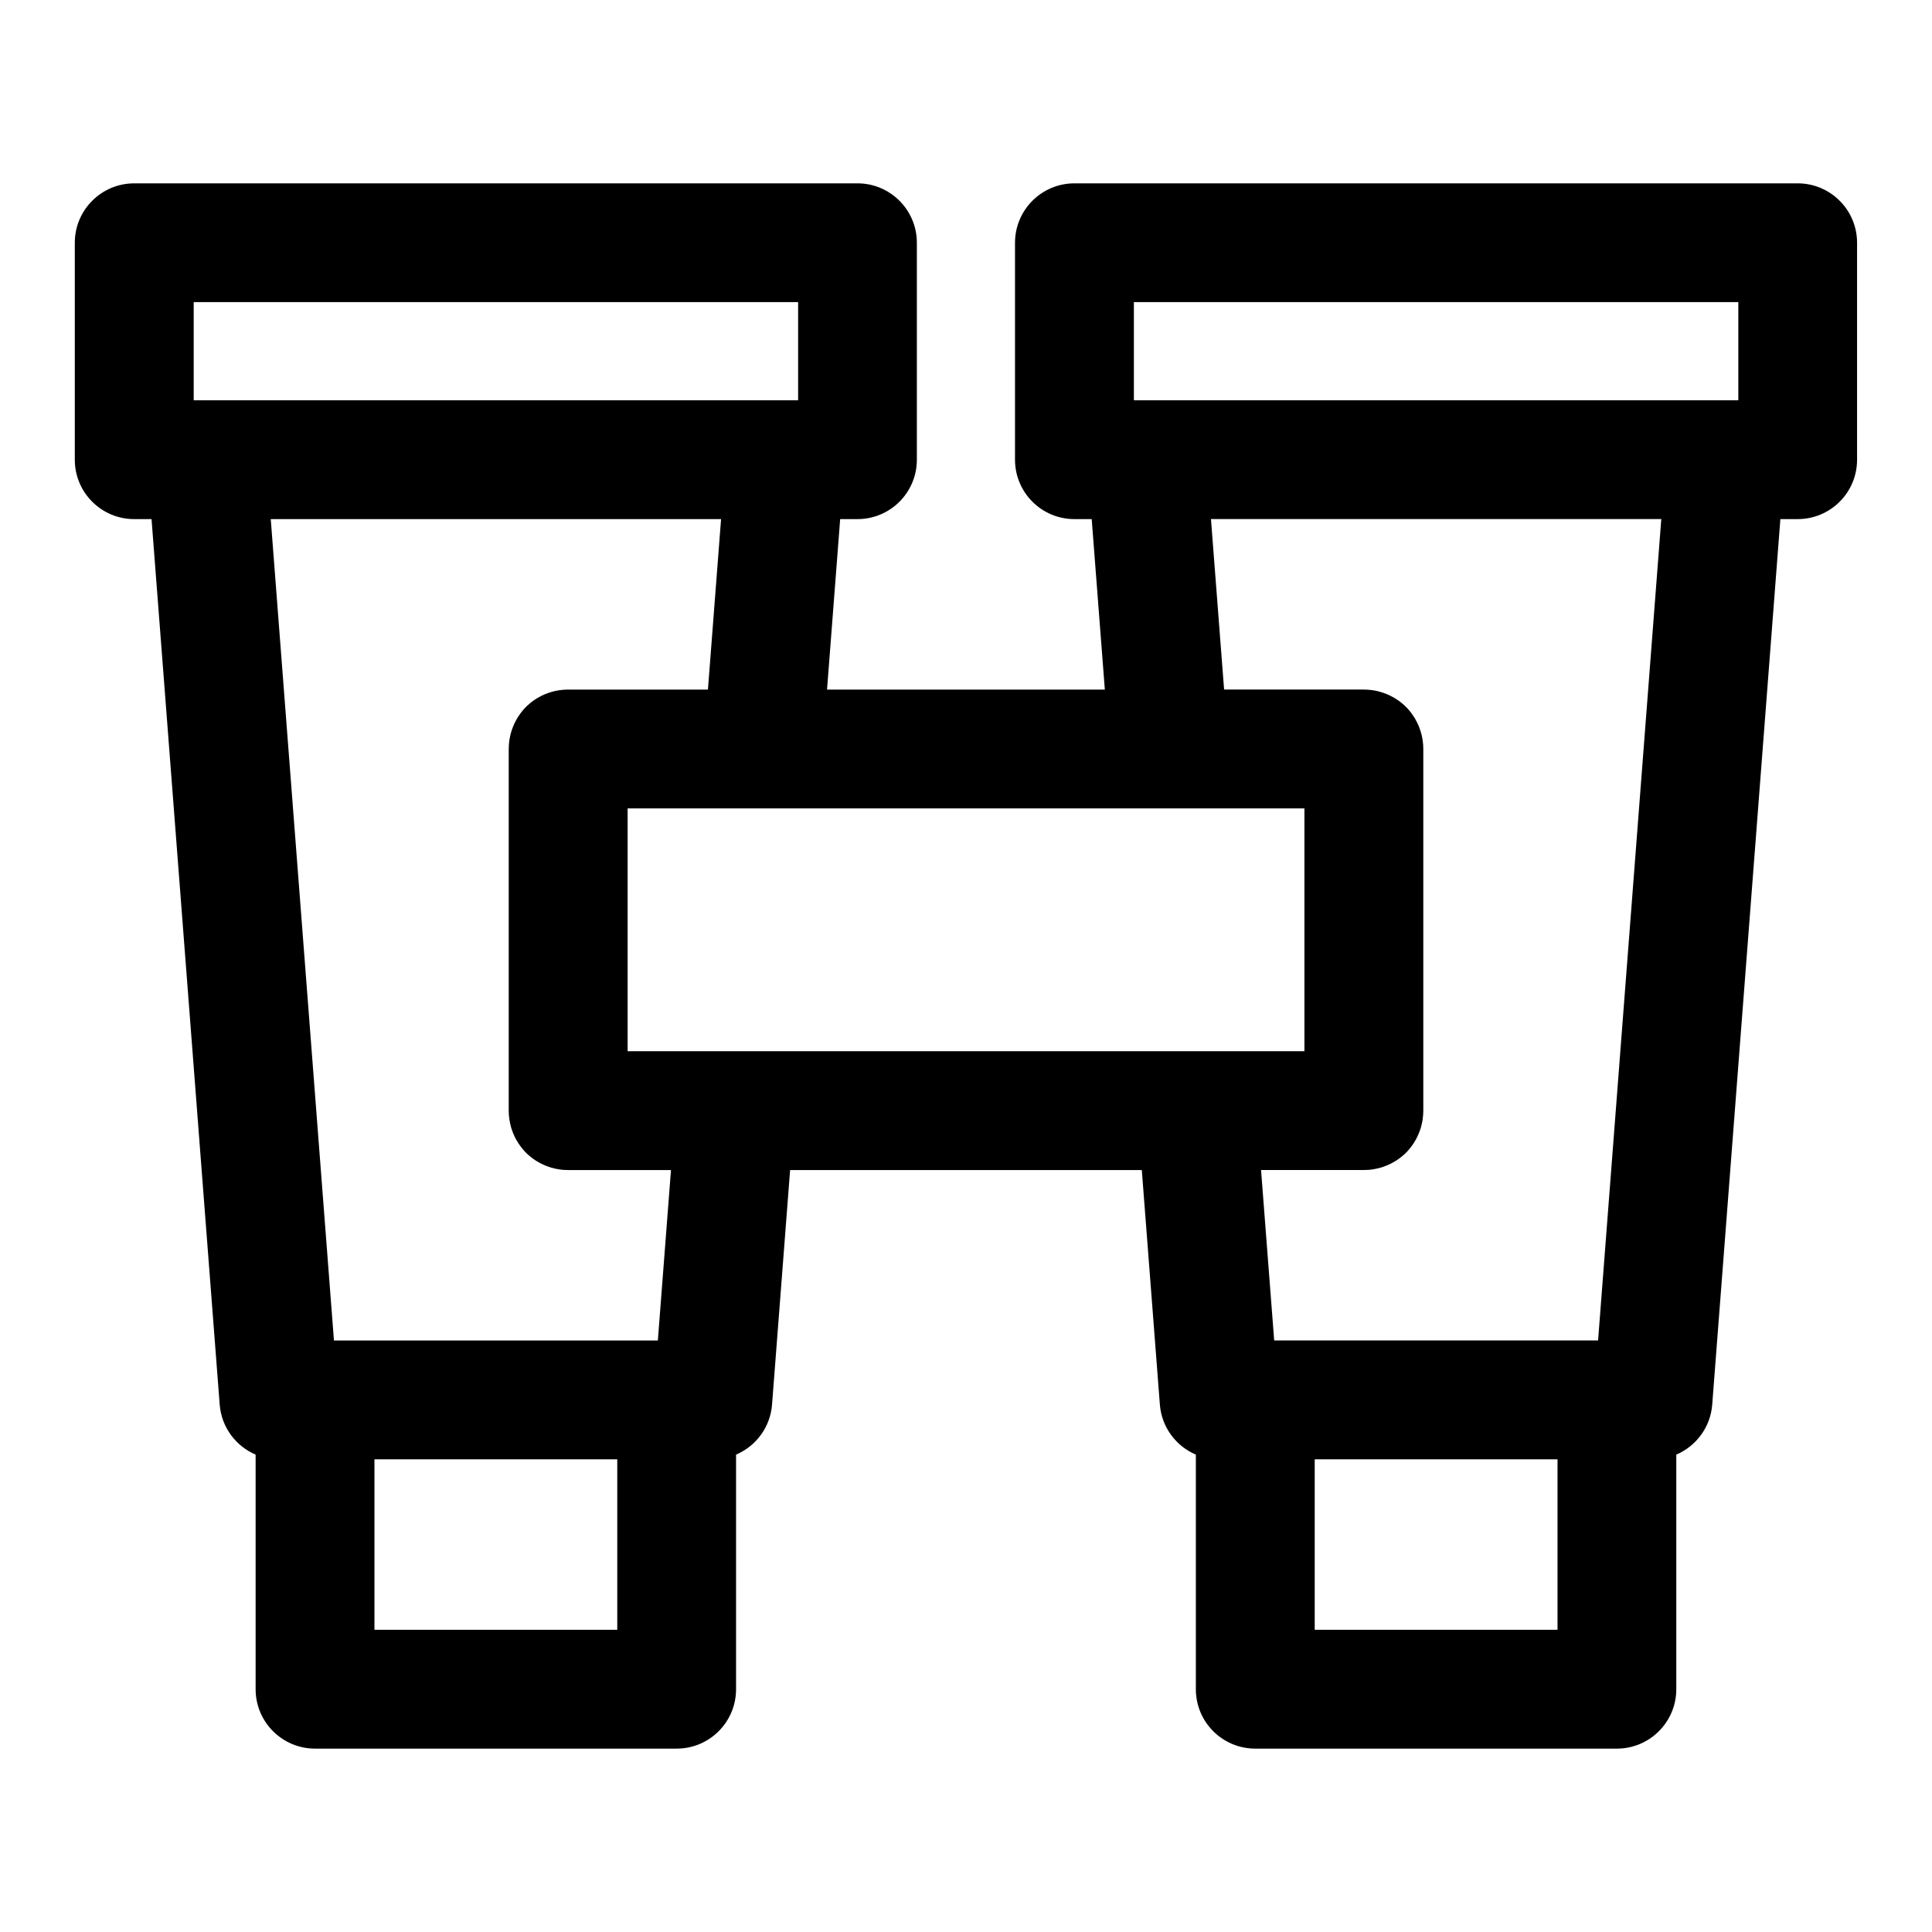
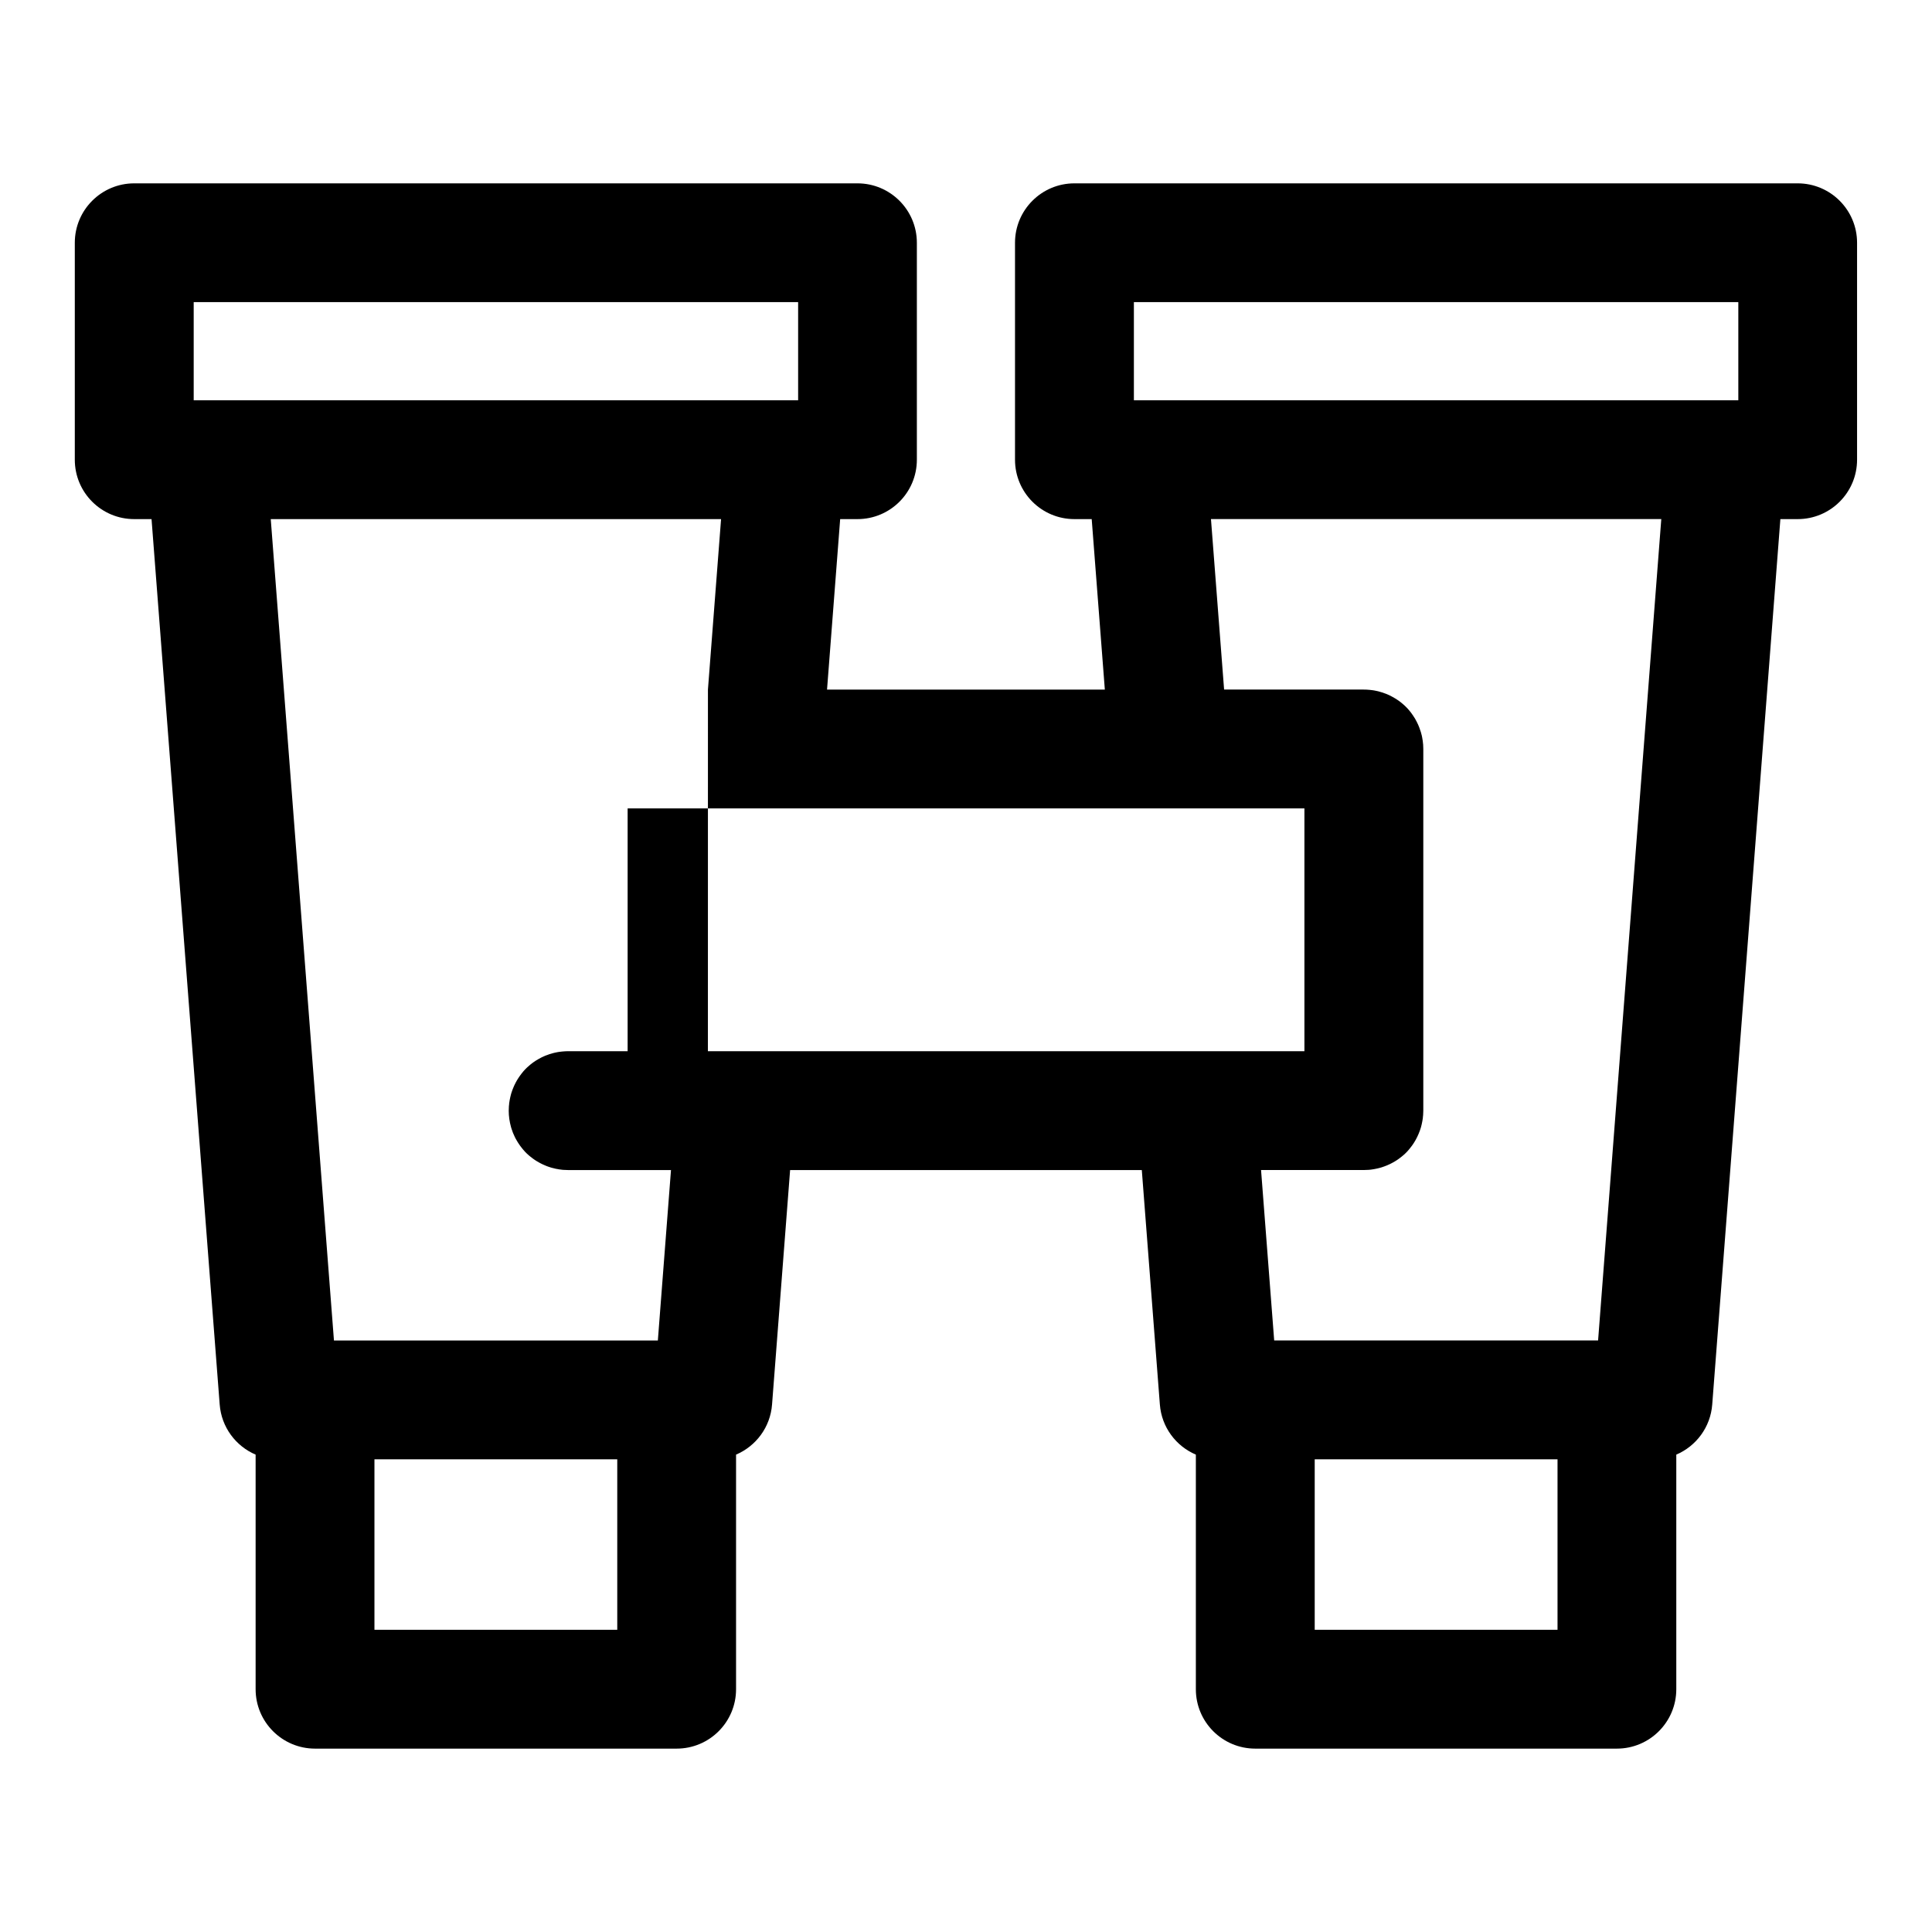
<svg xmlns="http://www.w3.org/2000/svg" fill="#000000" width="800px" height="800px" version="1.1" viewBox="144 144 512 512">
-   <path d="m184.16 281.57 18.059 234.63c0.457 6.031 4.281 11.051 9.523 13.289v62.172c0 8.691 7.055 15.742 15.742 15.742h95.836c8.707 0 15.742-7.055 15.742-15.742v-62.172c5.258-2.234 9.086-7.258 9.539-13.289l4.785-62.125h93.203l4.785 62.125c0.457 6.031 4.281 11.051 9.539 13.289v62.172c0 8.691 7.039 15.742 15.742 15.742h95.836c8.691 0 15.742-7.055 15.742-15.742v-62.172c5.242-2.234 9.07-7.258 9.523-13.289l18.059-234.63h4.582c8.691 0 15.742-7.039 15.742-15.742v-57.496c0-8.691-7.055-15.742-15.742-15.742h-191.67c-8.691 0-15.742 7.055-15.742 15.742v57.496c0 8.707 7.055 15.742 15.742 15.742h4.582l3.481 45.184h-73.621l3.481-45.184h4.582c8.691 0 15.742-7.039 15.742-15.742v-57.496c0-8.691-7.055-15.742-15.742-15.742h-191.67c-8.691 0-15.742 7.055-15.742 15.742v57.496c0 8.707 7.055 15.742 15.742 15.742zm123.42 249.16v45.184h-64.348v-45.184zm249.18 0v45.184h-64.348v-45.184zm-51.34-203.98h0.395l0.41 0.016 0.41 0.031 0.395 0.031 0.789 0.094 0.395 0.062 0.758 0.156 0.395 0.094 0.363 0.109 0.379 0.109 0.363 0.109 0.363 0.141 0.363 0.125 0.363 0.141 0.695 0.312 0.348 0.172 0.332 0.188 0.332 0.172 0.332 0.203 0.332 0.188 0.316 0.219 0.316 0.203 0.301 0.219 0.602 0.469 0.855 0.75 0.539 0.539 0.25 0.27 0.25 0.285 0.285 0.348 0.234 0.285 0.219 0.301 0.438 0.633 0.188 0.301 0.219 0.332 0.188 0.332 0.172 0.332 0.172 0.316 0.156 0.332 0.172 0.348c0.094 0.234 0.188 0.457 0.285 0.691l0.016 0.031c0.156 0.41 0.301 0.82 0.426 1.242l0.062 0.219c0.047 0.172 0.094 0.348 0.141 0.535l0.016 0.031c0.047 0.25 0.109 0.488 0.156 0.738v0.031c0.047 0.234 0.094 0.488 0.125 0.738l0.047 0.395 0.016 0.203 0.047 0.395 0.016 0.203v0.188l0.016 0.285c0 0.188 0.016 0.363 0.016 0.535v95.836l-0.016 0.457-0.016 0.348-0.016 0.41-0.047 0.395-0.031 0.395-0.125 0.789-0.078 0.379-0.078 0.395-0.188 0.758-0.109 0.363-0.125 0.379-0.125 0.363-0.141 0.348-0.141 0.363-0.312 0.695-0.172 0.348-0.172 0.332-0.188 0.348-0.188 0.316-0.203 0.332-0.203 0.316-0.219 0.316-0.219 0.301-0.469 0.602-0.234 0.285-0.5 0.57-0.539 0.539-0.57 0.5-0.285 0.234-0.602 0.469-0.301 0.219-0.316 0.219-0.316 0.203-0.332 0.203-0.664 0.375-0.332 0.172-0.348 0.172-0.695 0.312-0.727 0.281-0.727 0.25-0.379 0.109-0.363 0.094-0.395 0.094-0.758 0.156-0.789 0.125-0.395 0.047-0.395 0.031-0.82 0.031-0.395 0.016h-27.238l3.481 45.168h85.836l16.75-217.68h-119.34l3.481 45.184h37.031zm-173.81 0 3.481-45.184h-119.34l16.75 217.68h85.836l3.481-45.168h-27.238l-0.395-0.016-0.82-0.031-0.395-0.031-0.457-0.062-0.395-0.047-0.379-0.078-0.395-0.062-1.137-0.281-0.363-0.109-0.379-0.125-0.363-0.125-0.363-0.141-0.363-0.156-0.285-0.125-0.348-0.156-0.41-0.203-0.27-0.141-0.664-0.375-0.332-0.203-0.316-0.203-0.316-0.219-0.301-0.219-0.602-0.469-0.285-0.234-0.57-0.5-0.539-0.539-0.5-0.57-0.234-0.285-0.234-0.301-0.27-0.348-0.234-0.332-0.203-0.301-0.188-0.285-0.219-0.363-0.188-0.316c-0.094-0.156-0.172-0.301-0.25-0.441l-0.172-0.348-0.109-0.234c-0.078-0.156-0.141-0.301-0.203-0.457l-0.156-0.348-0.141-0.363-0.062-0.203c-0.062-0.172-0.125-0.348-0.188-0.52l-0.125-0.395-0.047-0.172c-0.379-1.371-0.598-2.801-0.598-4.297v-95.836c0-0.109 0-0.234 0.016-0.348l0.016-0.473 0.016-0.395 0.047-0.395 0.031-0.41 0.062-0.379 0.062-0.395 0.078-0.395 0.078-0.379 0.188-0.758 0.109-0.379 0.25-0.727 0.141-0.363 0.141-0.348 0.156-0.363 0.156-0.348 0.172-0.332 0.172-0.348 0.375-0.664 0.406-0.633 0.219-0.316 0.219-0.301 0.234-0.316 0.234-0.285 0.234-0.301 0.25-0.285 0.25-0.27 0.539-0.539 0.855-0.75 0.602-0.469 0.301-0.219 0.316-0.203 0.316-0.219 0.332-0.188 0.332-0.203 0.332-0.172 0.332-0.188 0.348-0.172 0.695-0.312 0.363-0.141 0.363-0.125 0.363-0.141 0.363-0.109 0.379-0.109 0.363-0.109 0.395-0.094 0.758-0.156 0.395-0.062 0.789-0.094 0.395-0.031 0.41-0.031 0.41-0.016h37.426zm122.19 31.488h-107.61-35.863v64.348h150.86 28.496v-64.348zm-98.289-134.17v26.008h-160.18v-26.008zm249.16 0v26.008h-160.18v-26.008z" fill-rule="evenodd" />
+   <path d="m184.16 281.57 18.059 234.63c0.457 6.031 4.281 11.051 9.523 13.289v62.172c0 8.691 7.055 15.742 15.742 15.742h95.836c8.707 0 15.742-7.055 15.742-15.742v-62.172c5.258-2.234 9.086-7.258 9.539-13.289l4.785-62.125h93.203l4.785 62.125c0.457 6.031 4.281 11.051 9.539 13.289v62.172c0 8.691 7.039 15.742 15.742 15.742h95.836c8.691 0 15.742-7.055 15.742-15.742v-62.172c5.242-2.234 9.07-7.258 9.523-13.289l18.059-234.63h4.582c8.691 0 15.742-7.039 15.742-15.742v-57.496c0-8.691-7.055-15.742-15.742-15.742h-191.67c-8.691 0-15.742 7.055-15.742 15.742v57.496c0 8.707 7.055 15.742 15.742 15.742h4.582l3.481 45.184h-73.621l3.481-45.184h4.582c8.691 0 15.742-7.039 15.742-15.742v-57.496c0-8.691-7.055-15.742-15.742-15.742h-191.67c-8.691 0-15.742 7.055-15.742 15.742v57.496c0 8.707 7.055 15.742 15.742 15.742zm123.42 249.16v45.184h-64.348v-45.184zm249.18 0v45.184h-64.348v-45.184zm-51.34-203.98h0.395l0.41 0.016 0.41 0.031 0.395 0.031 0.789 0.094 0.395 0.062 0.758 0.156 0.395 0.094 0.363 0.109 0.379 0.109 0.363 0.109 0.363 0.141 0.363 0.125 0.363 0.141 0.695 0.312 0.348 0.172 0.332 0.188 0.332 0.172 0.332 0.203 0.332 0.188 0.316 0.219 0.316 0.203 0.301 0.219 0.602 0.469 0.855 0.75 0.539 0.539 0.25 0.27 0.25 0.285 0.285 0.348 0.234 0.285 0.219 0.301 0.438 0.633 0.188 0.301 0.219 0.332 0.188 0.332 0.172 0.332 0.172 0.316 0.156 0.332 0.172 0.348c0.094 0.234 0.188 0.457 0.285 0.691l0.016 0.031c0.156 0.41 0.301 0.82 0.426 1.242l0.062 0.219c0.047 0.172 0.094 0.348 0.141 0.535l0.016 0.031c0.047 0.25 0.109 0.488 0.156 0.738v0.031c0.047 0.234 0.094 0.488 0.125 0.738l0.047 0.395 0.016 0.203 0.047 0.395 0.016 0.203v0.188l0.016 0.285c0 0.188 0.016 0.363 0.016 0.535v95.836l-0.016 0.457-0.016 0.348-0.016 0.41-0.047 0.395-0.031 0.395-0.125 0.789-0.078 0.379-0.078 0.395-0.188 0.758-0.109 0.363-0.125 0.379-0.125 0.363-0.141 0.348-0.141 0.363-0.312 0.695-0.172 0.348-0.172 0.332-0.188 0.348-0.188 0.316-0.203 0.332-0.203 0.316-0.219 0.316-0.219 0.301-0.469 0.602-0.234 0.285-0.5 0.57-0.539 0.539-0.57 0.5-0.285 0.234-0.602 0.469-0.301 0.219-0.316 0.219-0.316 0.203-0.332 0.203-0.664 0.375-0.332 0.172-0.348 0.172-0.695 0.312-0.727 0.281-0.727 0.25-0.379 0.109-0.363 0.094-0.395 0.094-0.758 0.156-0.789 0.125-0.395 0.047-0.395 0.031-0.82 0.031-0.395 0.016h-27.238l3.481 45.168h85.836l16.75-217.68h-119.34l3.481 45.184h37.031zm-173.81 0 3.481-45.184h-119.34l16.75 217.68h85.836l3.481-45.168h-27.238l-0.395-0.016-0.82-0.031-0.395-0.031-0.457-0.062-0.395-0.047-0.379-0.078-0.395-0.062-1.137-0.281-0.363-0.109-0.379-0.125-0.363-0.125-0.363-0.141-0.363-0.156-0.285-0.125-0.348-0.156-0.41-0.203-0.27-0.141-0.664-0.375-0.332-0.203-0.316-0.203-0.316-0.219-0.301-0.219-0.602-0.469-0.285-0.234-0.57-0.5-0.539-0.539-0.5-0.57-0.234-0.285-0.234-0.301-0.27-0.348-0.234-0.332-0.203-0.301-0.188-0.285-0.219-0.363-0.188-0.316c-0.094-0.156-0.172-0.301-0.25-0.441l-0.172-0.348-0.109-0.234c-0.078-0.156-0.141-0.301-0.203-0.457l-0.156-0.348-0.141-0.363-0.062-0.203c-0.062-0.172-0.125-0.348-0.188-0.52l-0.125-0.395-0.047-0.172c-0.379-1.371-0.598-2.801-0.598-4.297c0-0.109 0-0.234 0.016-0.348l0.016-0.473 0.016-0.395 0.047-0.395 0.031-0.41 0.062-0.379 0.062-0.395 0.078-0.395 0.078-0.379 0.188-0.758 0.109-0.379 0.25-0.727 0.141-0.363 0.141-0.348 0.156-0.363 0.156-0.348 0.172-0.332 0.172-0.348 0.375-0.664 0.406-0.633 0.219-0.316 0.219-0.301 0.234-0.316 0.234-0.285 0.234-0.301 0.25-0.285 0.25-0.27 0.539-0.539 0.855-0.75 0.602-0.469 0.301-0.219 0.316-0.203 0.316-0.219 0.332-0.188 0.332-0.203 0.332-0.172 0.332-0.188 0.348-0.172 0.695-0.312 0.363-0.141 0.363-0.125 0.363-0.141 0.363-0.109 0.379-0.109 0.363-0.109 0.395-0.094 0.758-0.156 0.395-0.062 0.789-0.094 0.395-0.031 0.41-0.031 0.41-0.016h37.426zm122.19 31.488h-107.61-35.863v64.348h150.86 28.496v-64.348zm-98.289-134.17v26.008h-160.18v-26.008zm249.16 0v26.008h-160.18v-26.008z" fill-rule="evenodd" />
</svg>